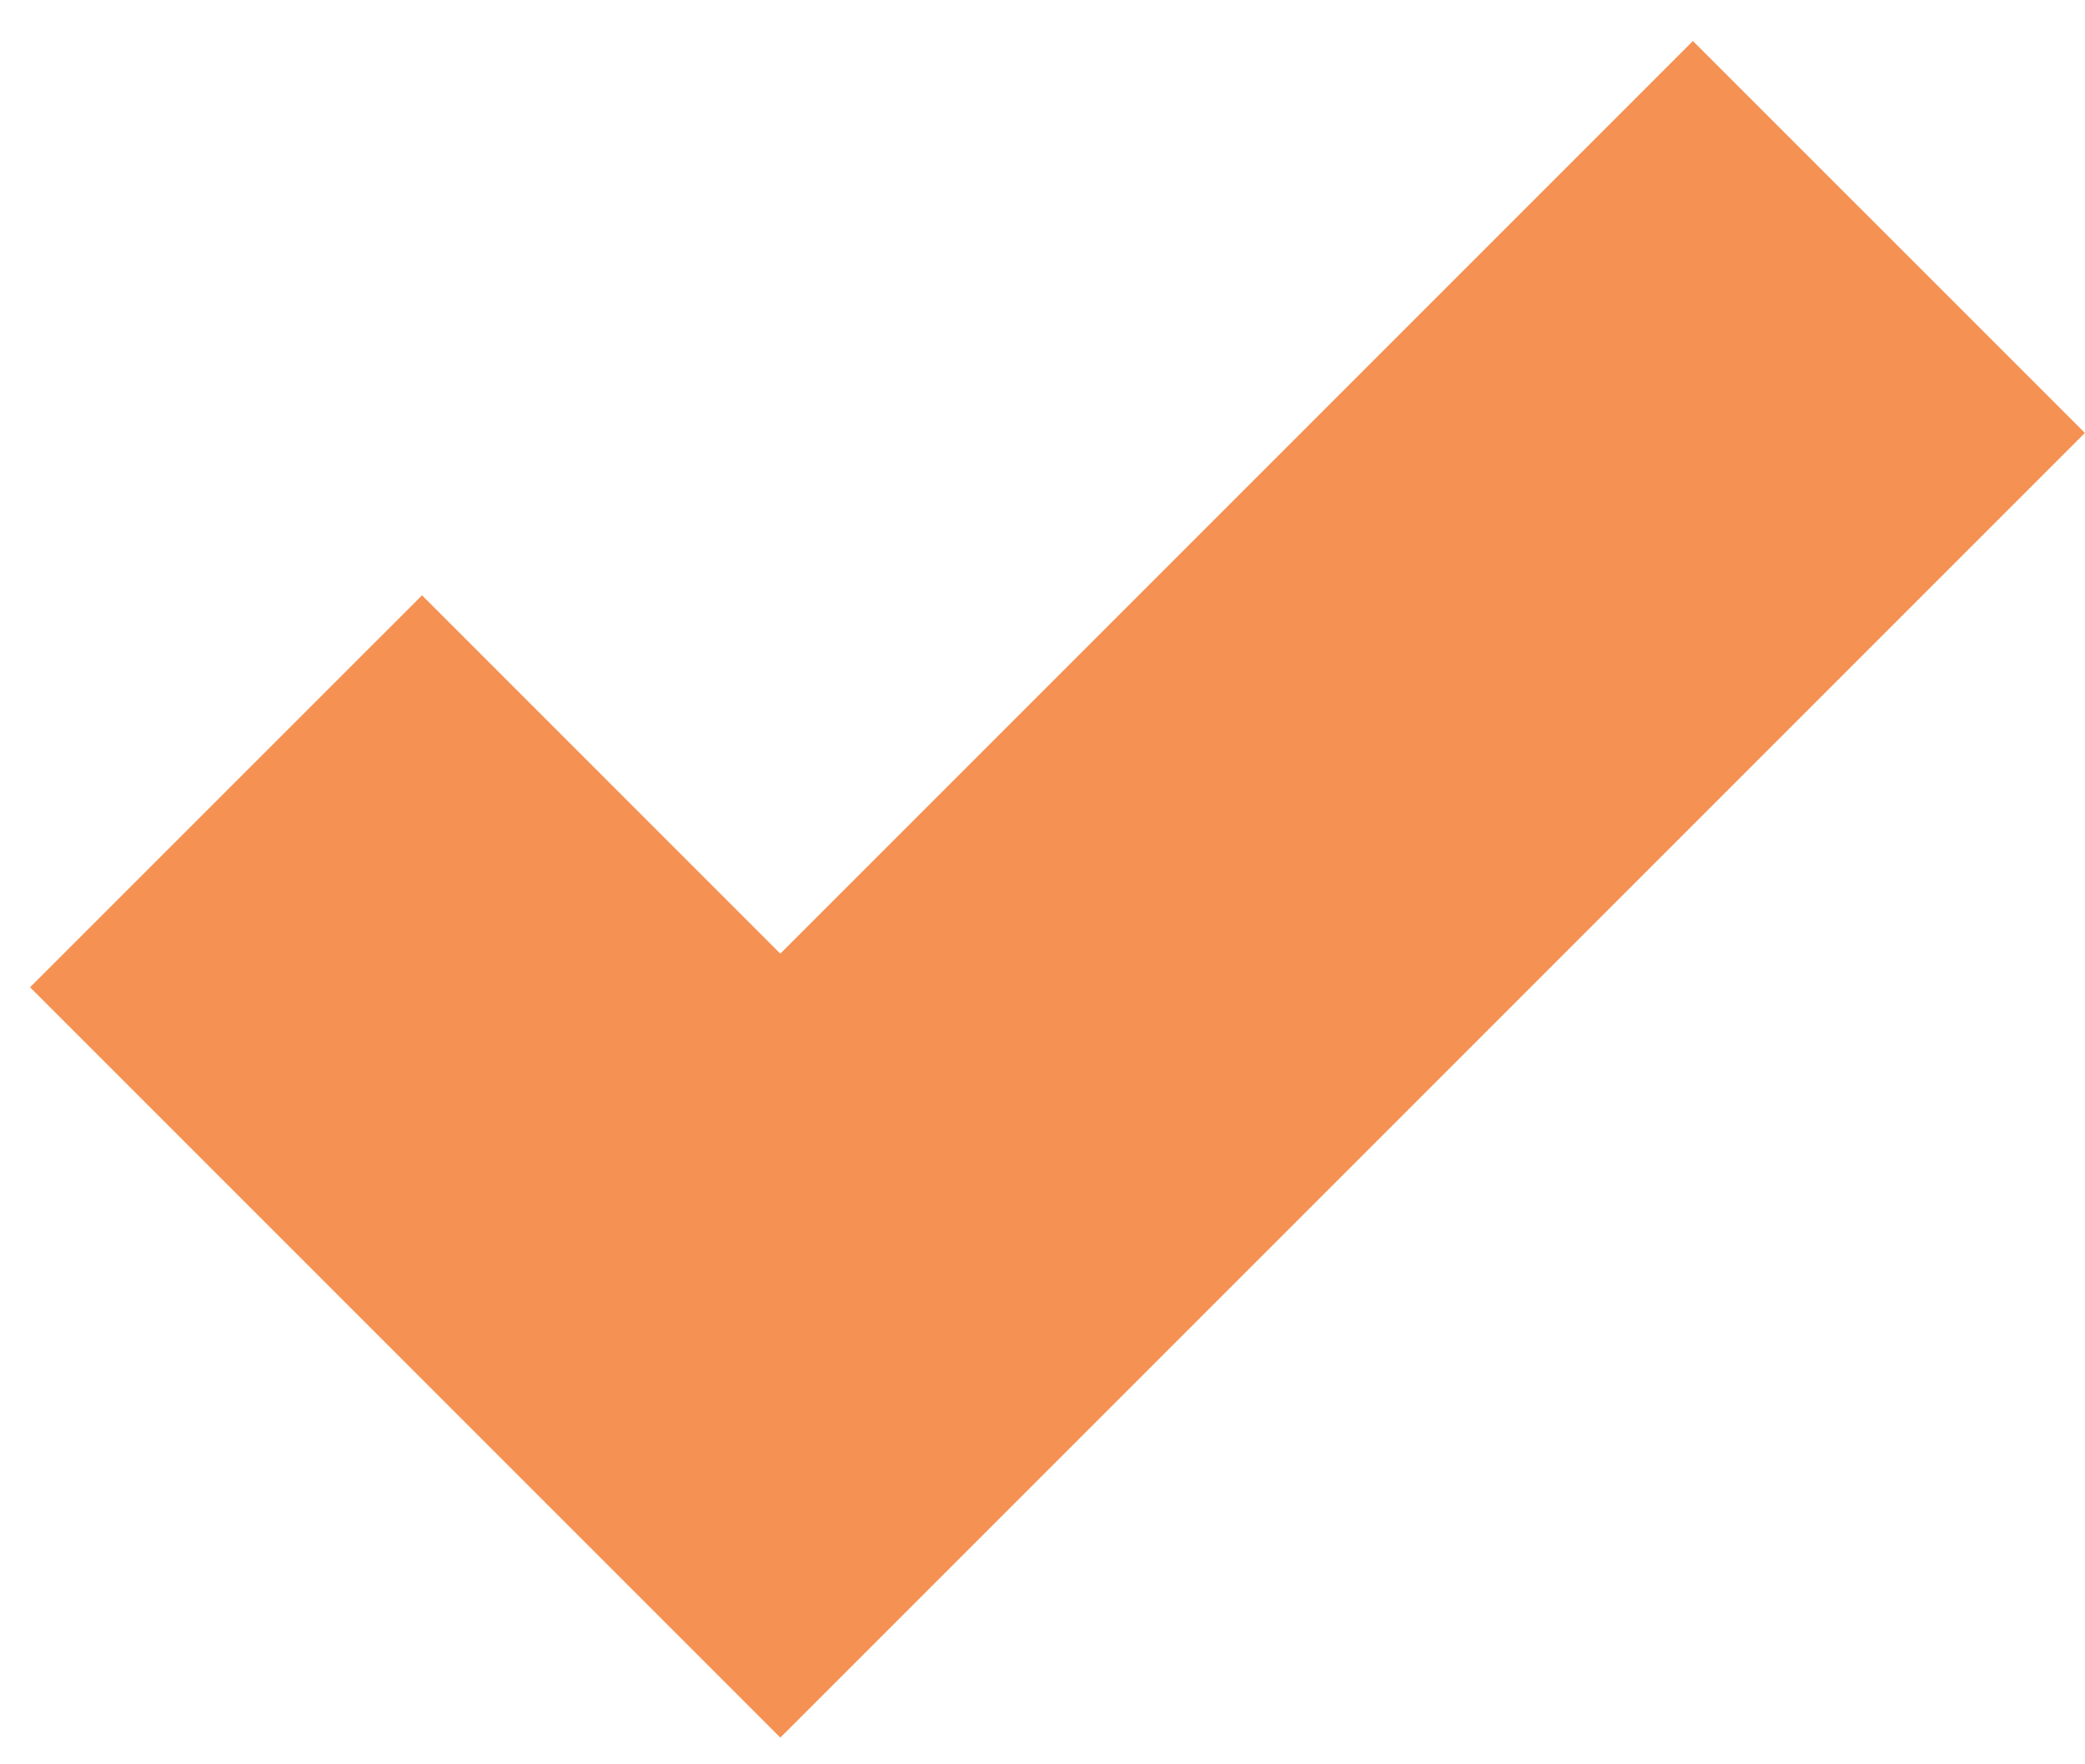
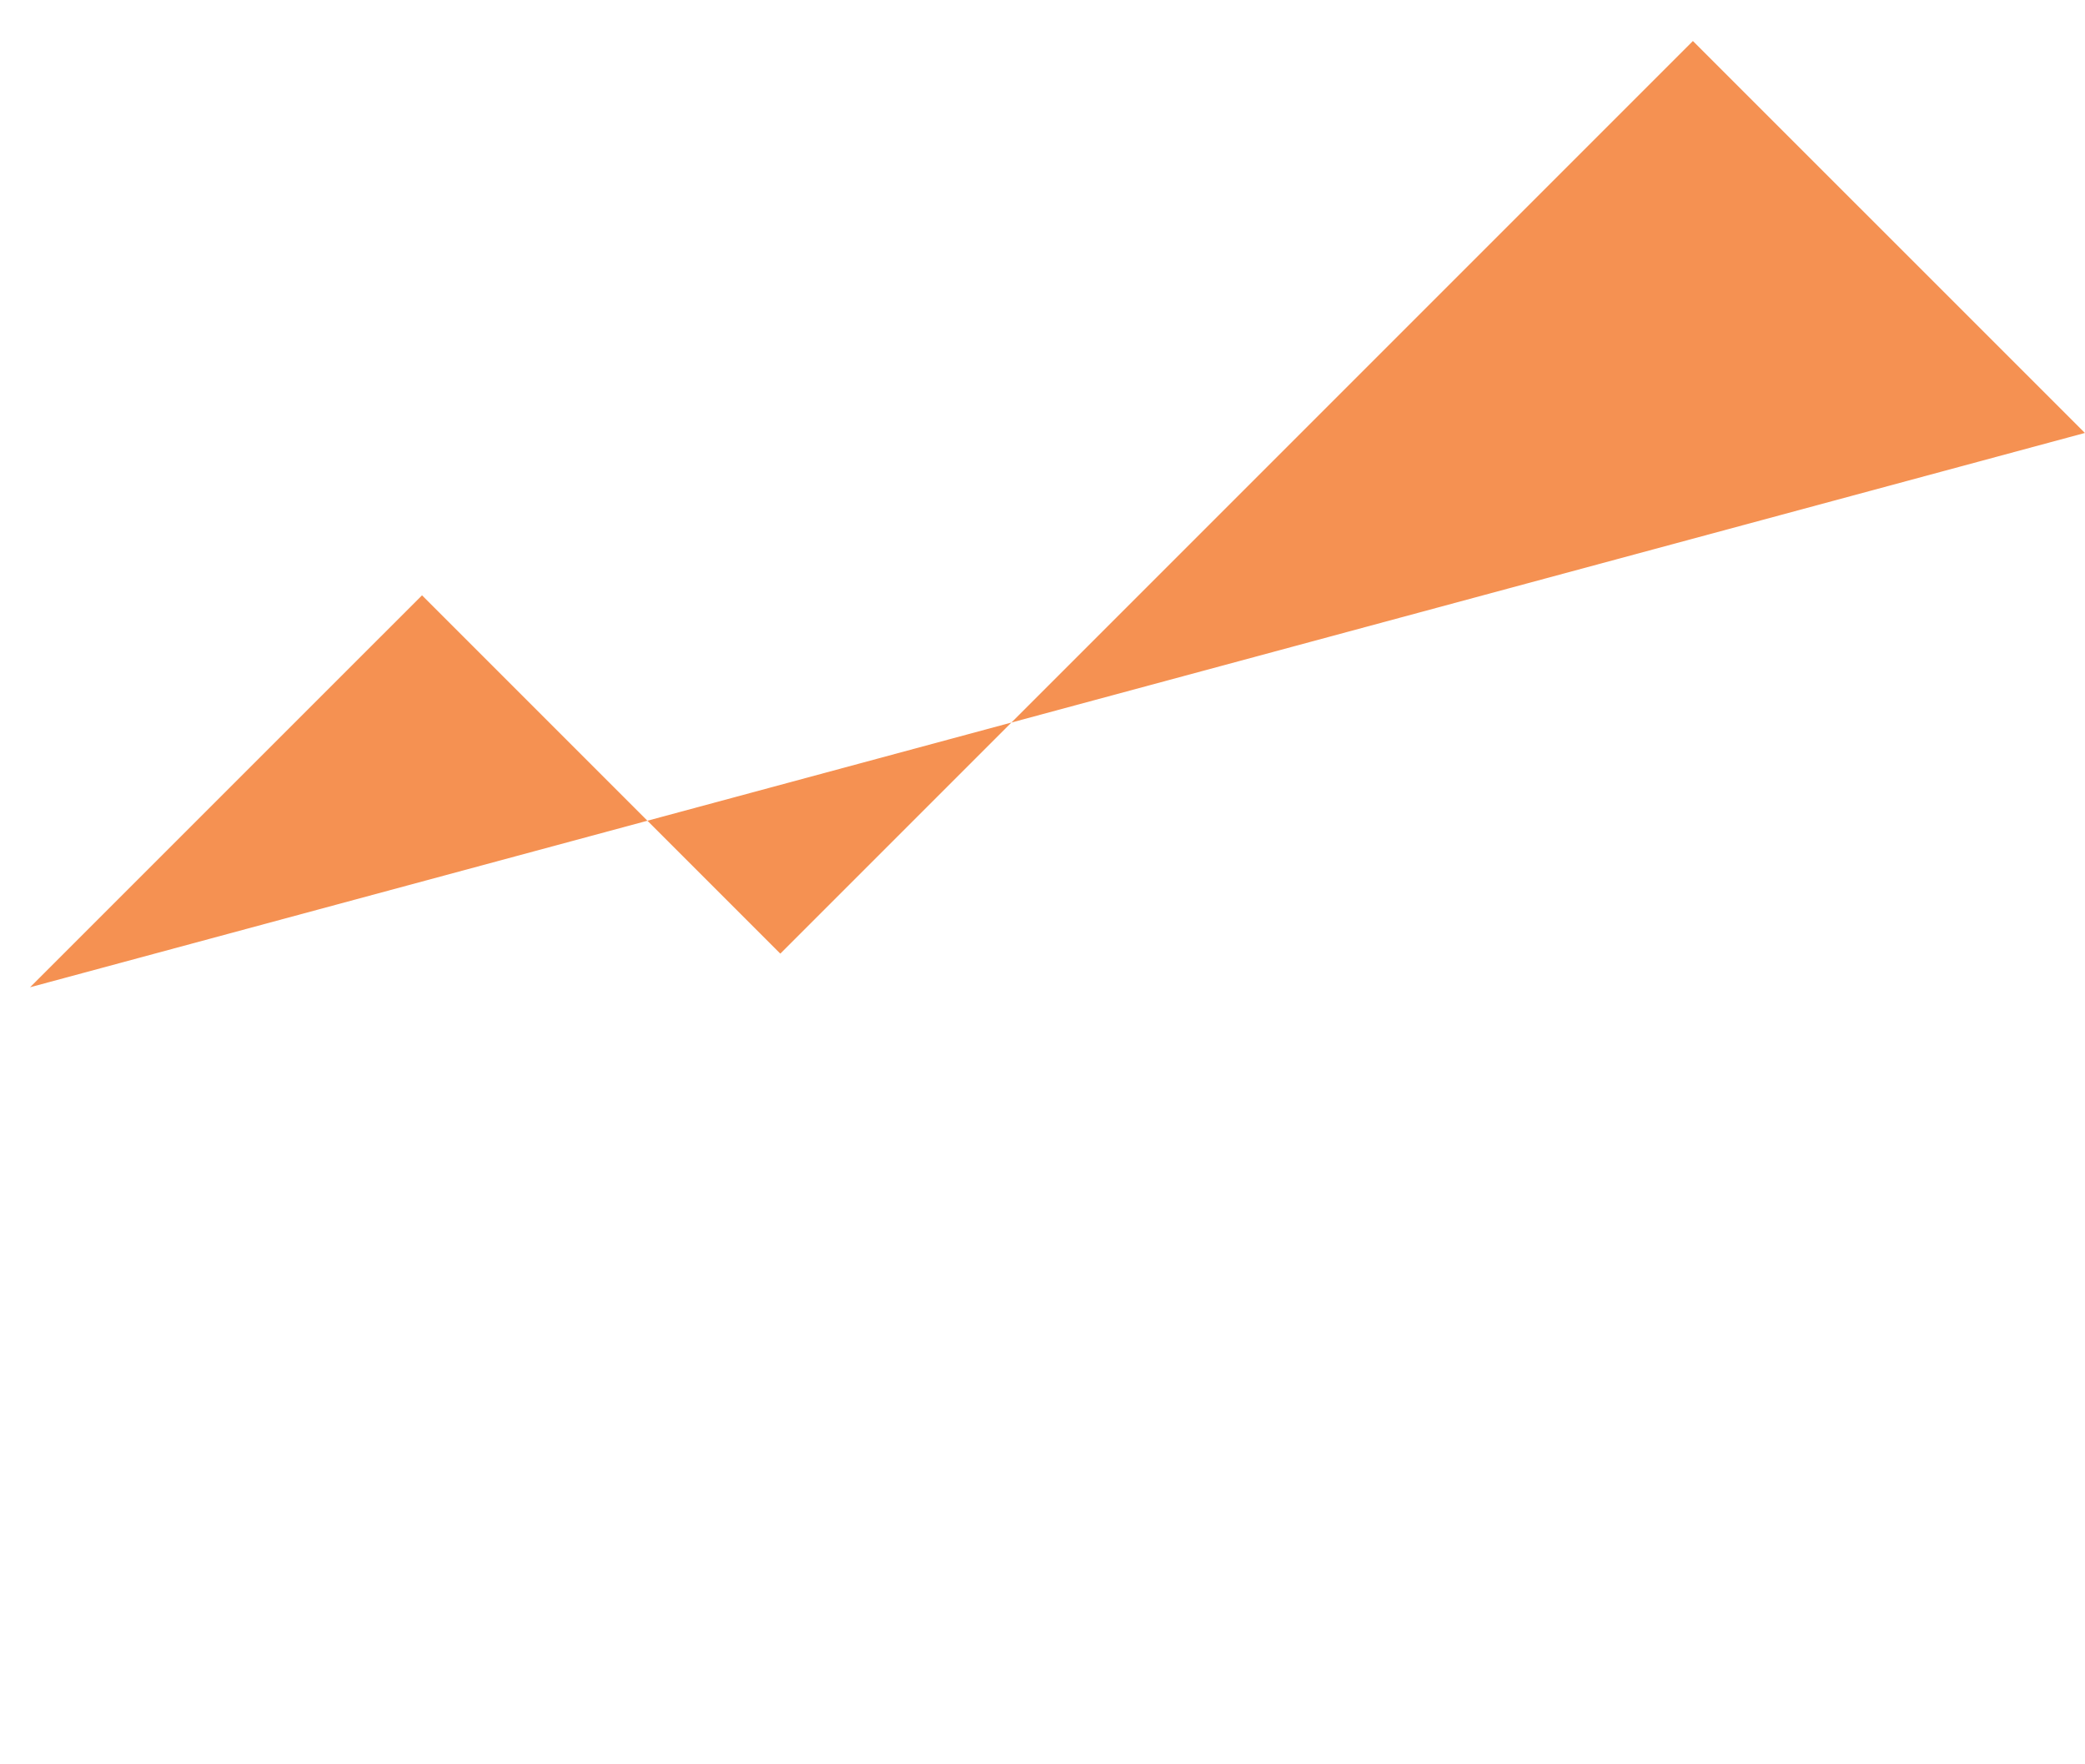
<svg xmlns="http://www.w3.org/2000/svg" width="39" height="33" viewBox="0 0 39 33" fill="none">
-   <path d="M38.998 8.098L14.596 32.5L0.562 18.466L7.894 11.135L14.596 17.837L31.666 0.767L38.998 8.098Z" fill="#F59152" />
+   <path d="M38.998 8.098L0.562 18.466L7.894 11.135L14.596 17.837L31.666 0.767L38.998 8.098Z" fill="#F59152" />
</svg>